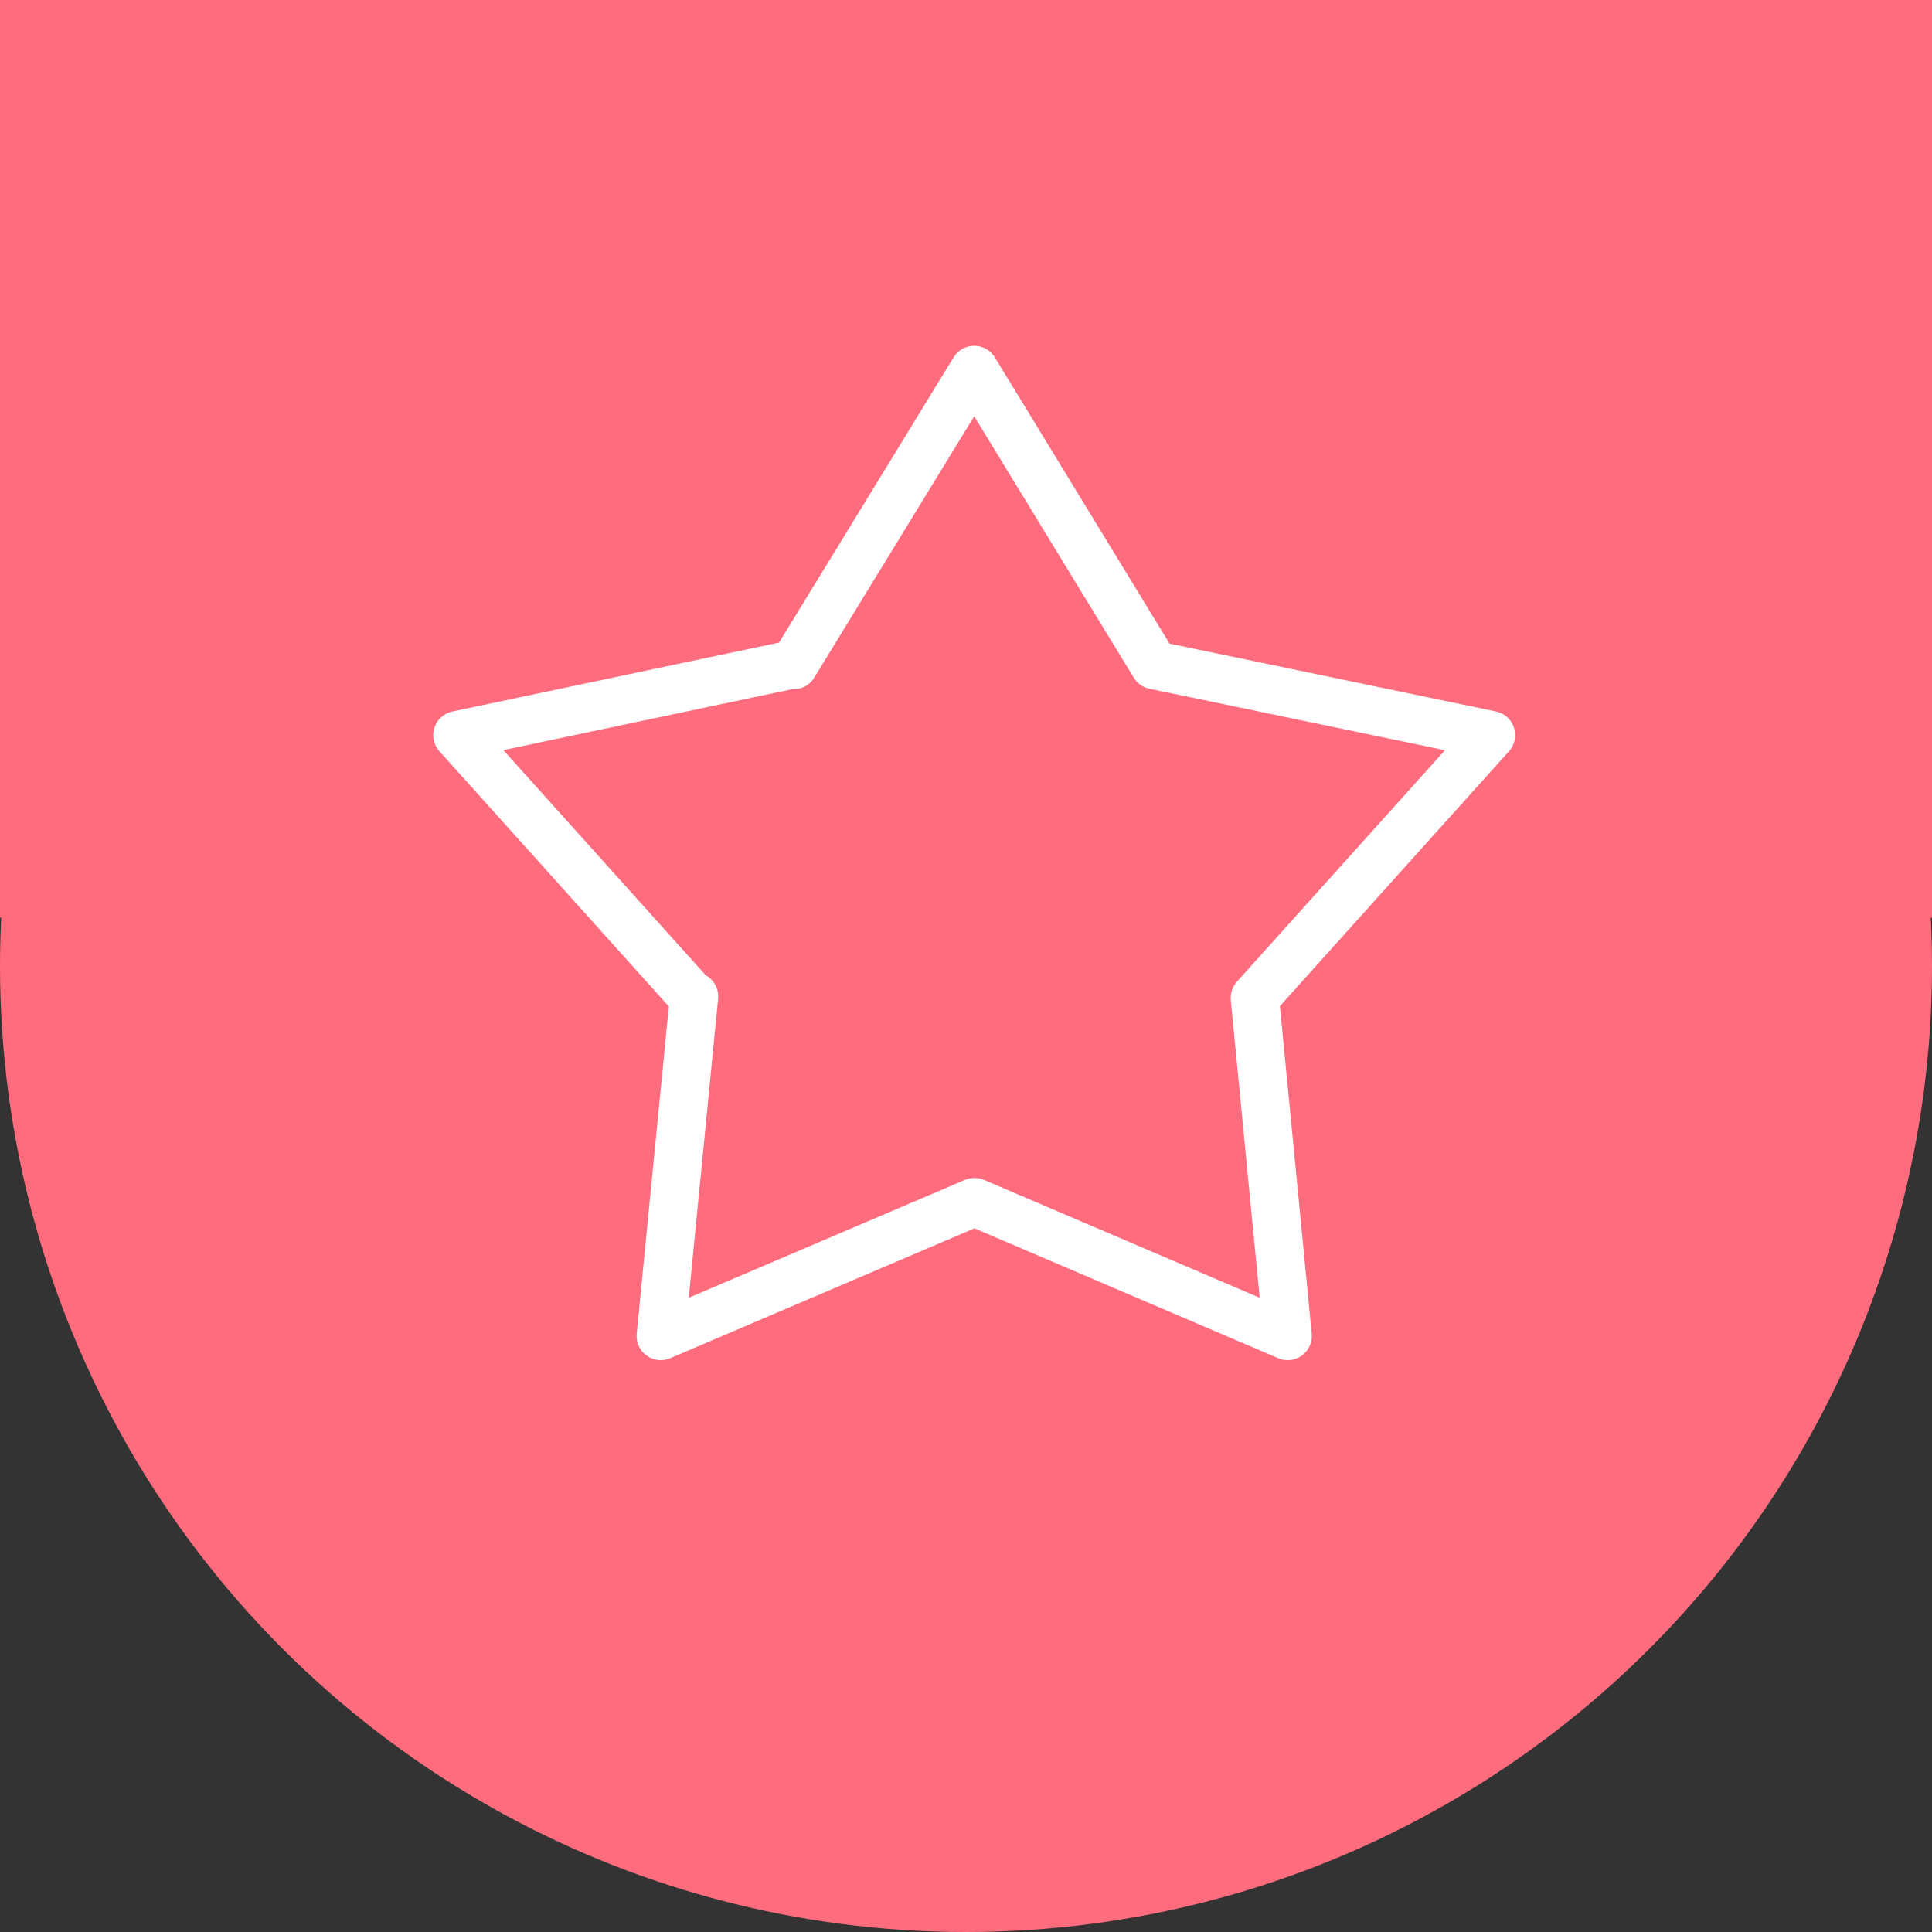
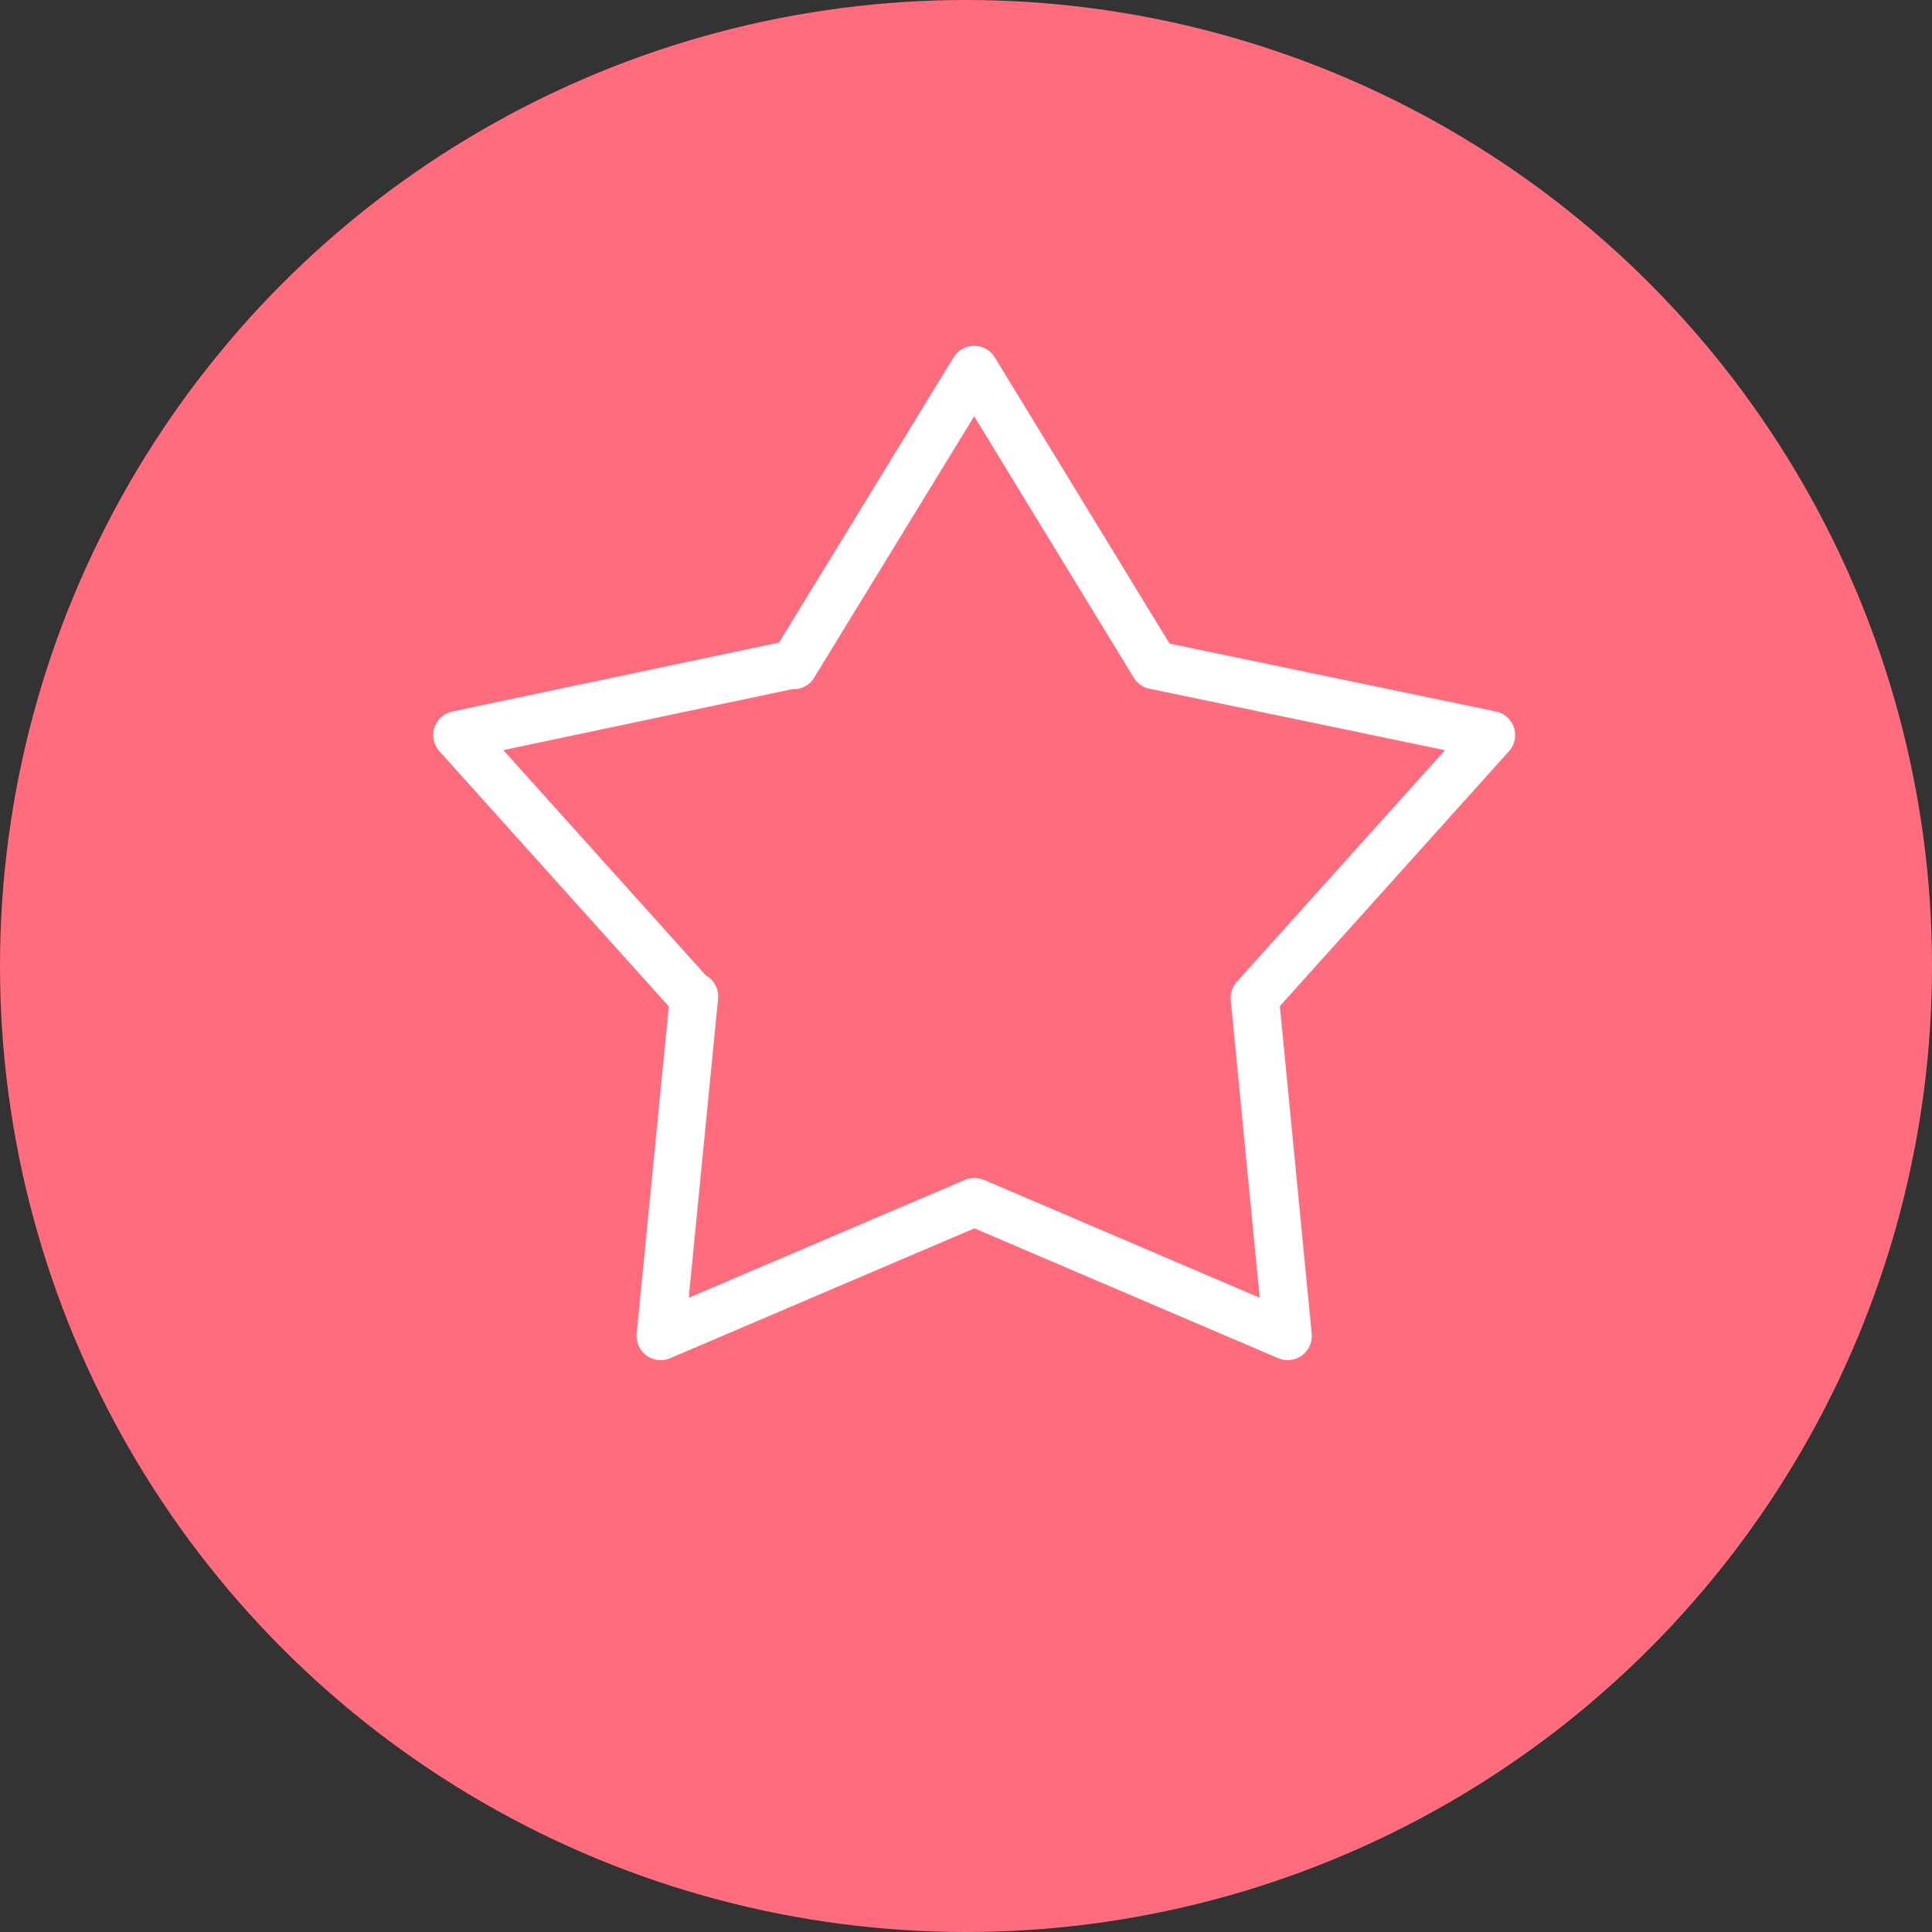
<svg xmlns="http://www.w3.org/2000/svg" width="40" height="40">
  <rect width="100%" height="100%" fill="#333333" stroke="none" />
  <g fill="none" fill-rule="evenodd">
-     <path fill="#FF6C7D" fill-rule="nonzero" d="M0 0h40v19H0z" />
    <circle fill="#FF6C7D" cx="20" cy="20" r="20" />
    <path stroke="#FFF" stroke-linecap="round" stroke-linejoin="round" d="M20.18 24.89l6.48 2.77-.68-7 4.89-5.44-6.97-1.45-3.73-6.11-3.74 6.11h-.04v-.01l-6.92 1.46 4.89 5.44.01-.03-.69 7.03 6.49-2.77z" />
  </g>
</svg>